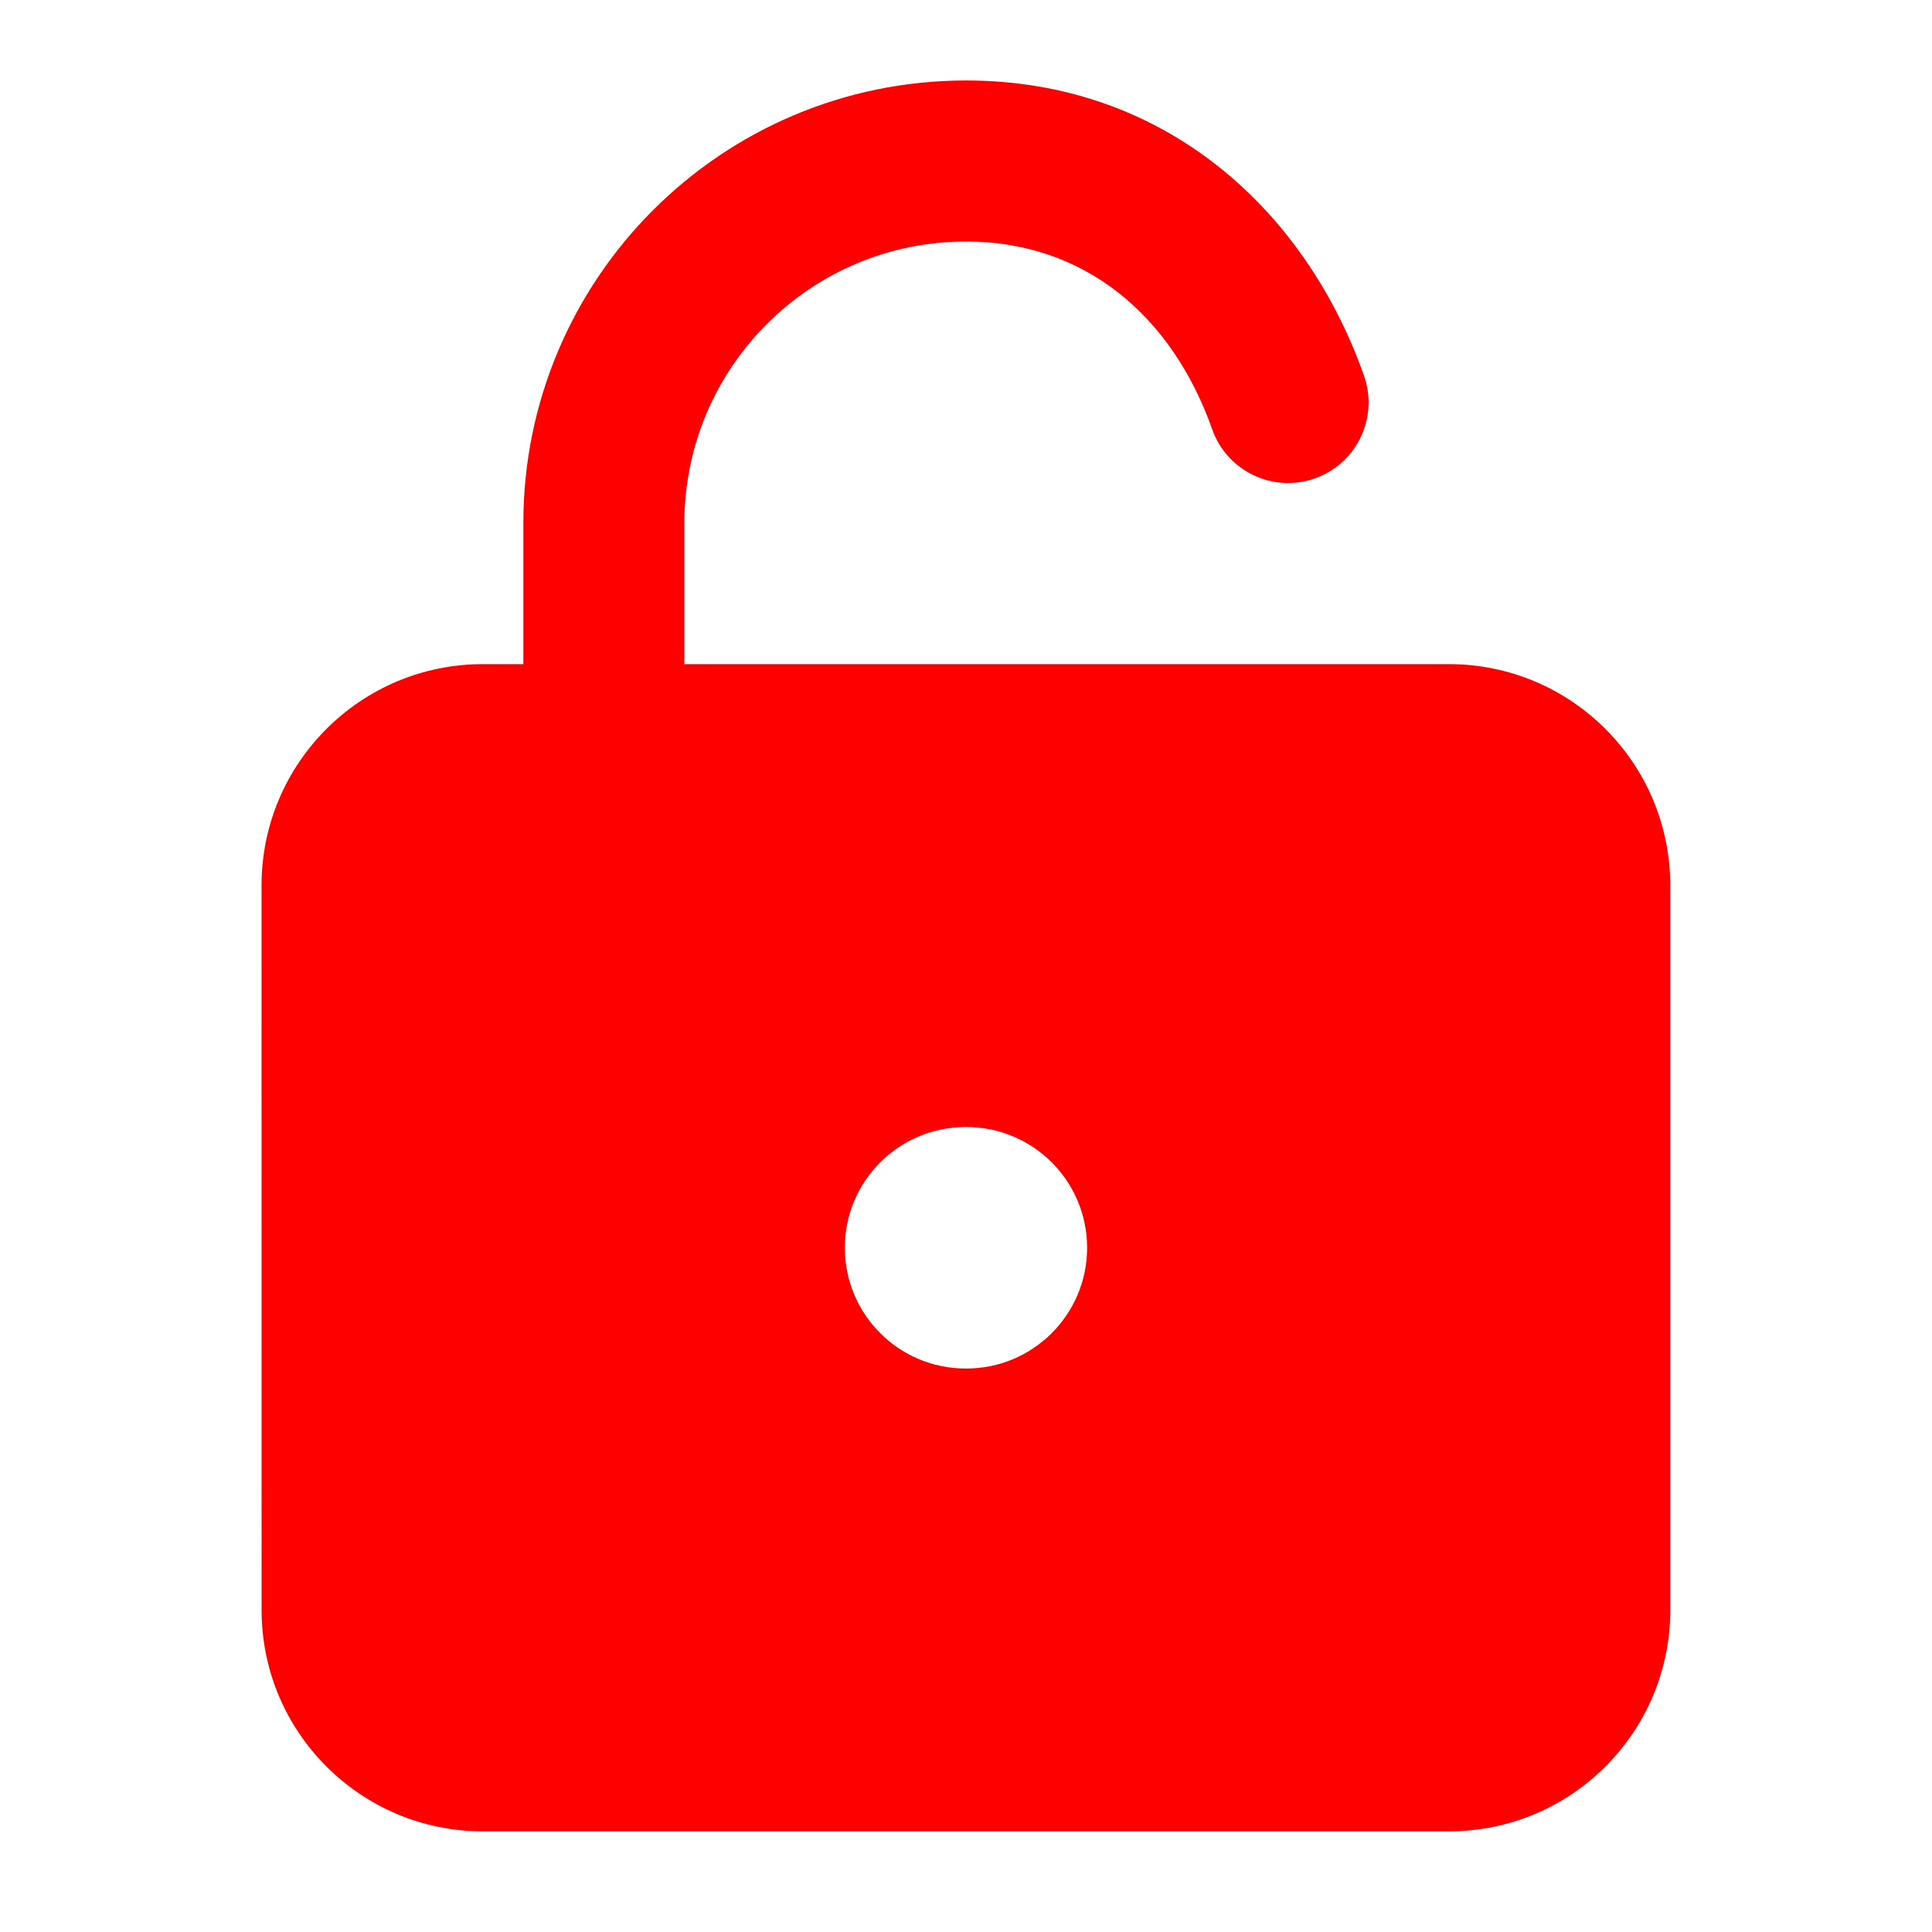
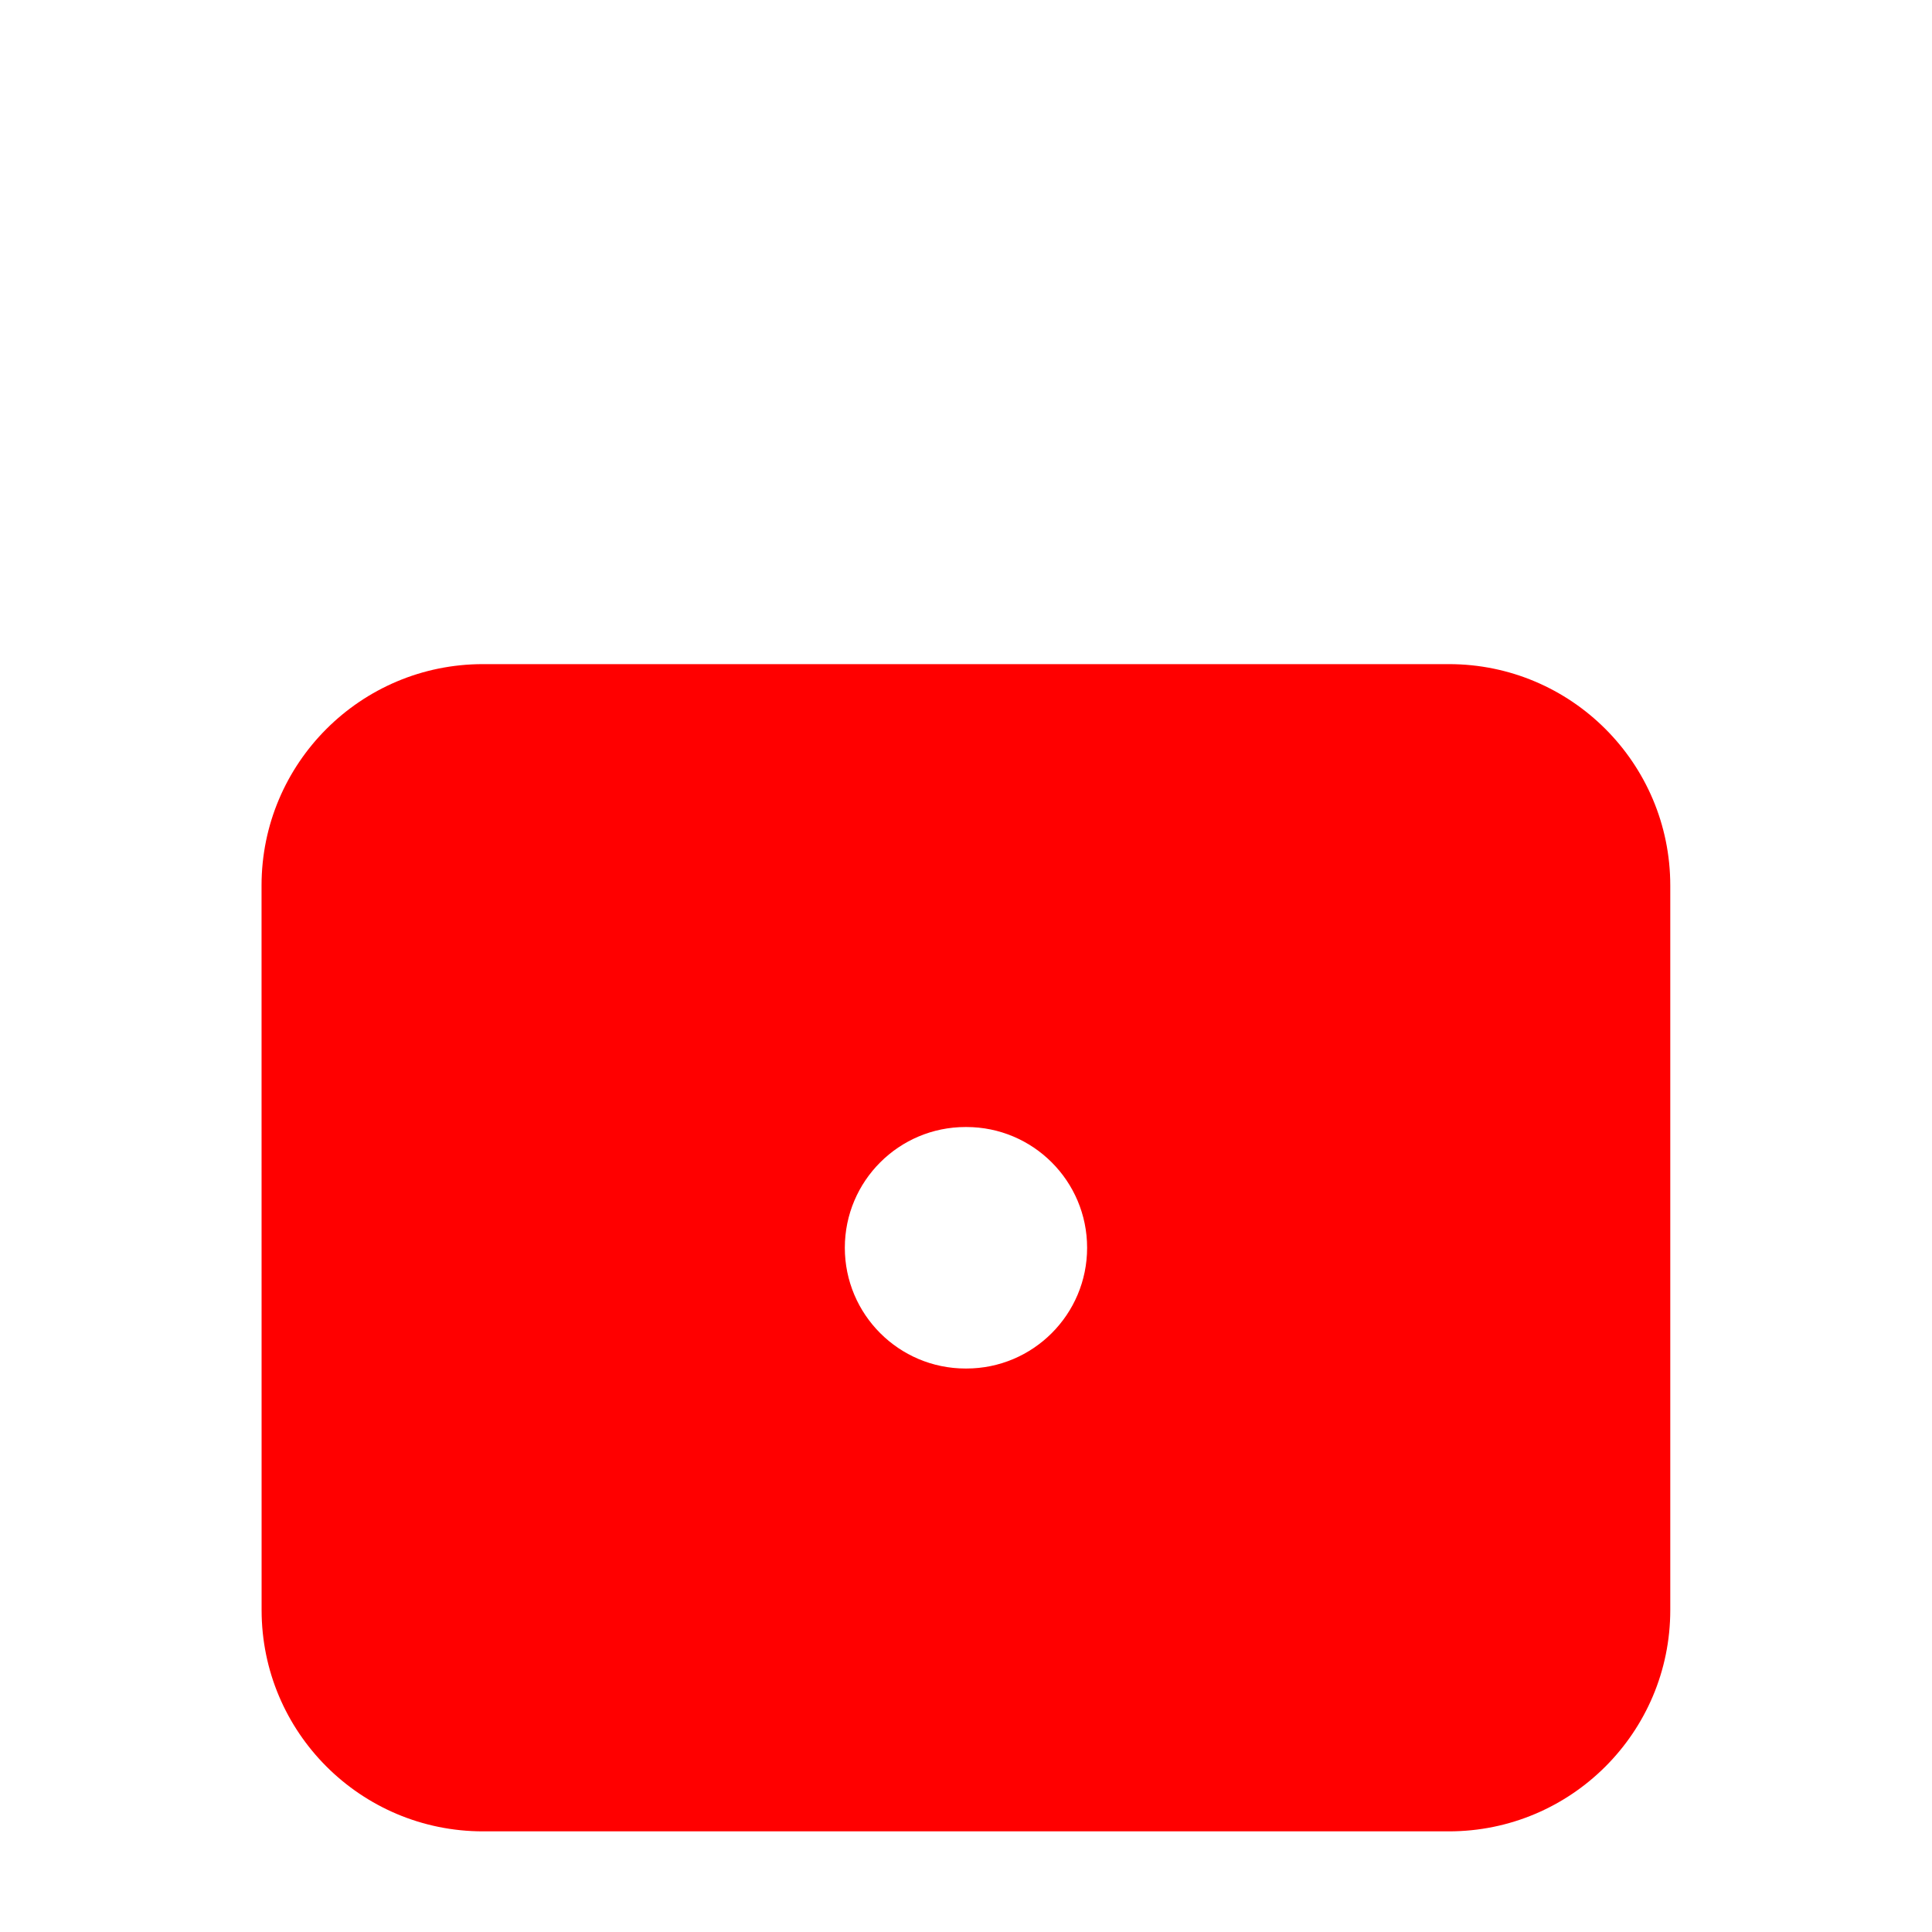
<svg xmlns="http://www.w3.org/2000/svg" width="32" height="32" viewBox="0 0 32 32" fill="none">
  <path fill-rule="evenodd" clip-rule="evenodd" d="M7.999 11C5.974 11 4.332 12.642 4.332 14.667L4.333 26.667C4.333 28.692 5.975 30.333 8 30.333H23.998C26.023 30.333 27.665 28.692 27.665 26.667V14.667C27.665 12.642 26.023 11 23.998 11H7.999ZM15.993 18.667C14.889 18.667 13.993 19.562 13.993 20.667C13.993 21.771 14.889 22.667 15.993 22.667H16.006C17.11 22.667 18.006 21.771 18.006 20.667C18.006 19.562 17.11 18.667 16.006 18.667H15.993Z" fill="#FF0000" />
-   <path fill-rule="evenodd" clip-rule="evenodd" d="M8.668 8.667C8.668 4.617 11.951 1.333 16.001 1.333C19.283 1.333 21.617 3.464 22.592 6.222C22.837 6.917 22.473 7.678 21.779 7.924C21.085 8.169 20.323 7.805 20.078 7.111C19.405 5.208 17.945 4 16.001 4C13.424 4 11.335 6.089 11.335 8.667V12C11.335 12.736 10.738 13.333 10.001 13.333C9.265 13.333 8.668 12.736 8.668 12V8.667Z" fill="#FF0000" />
</svg>